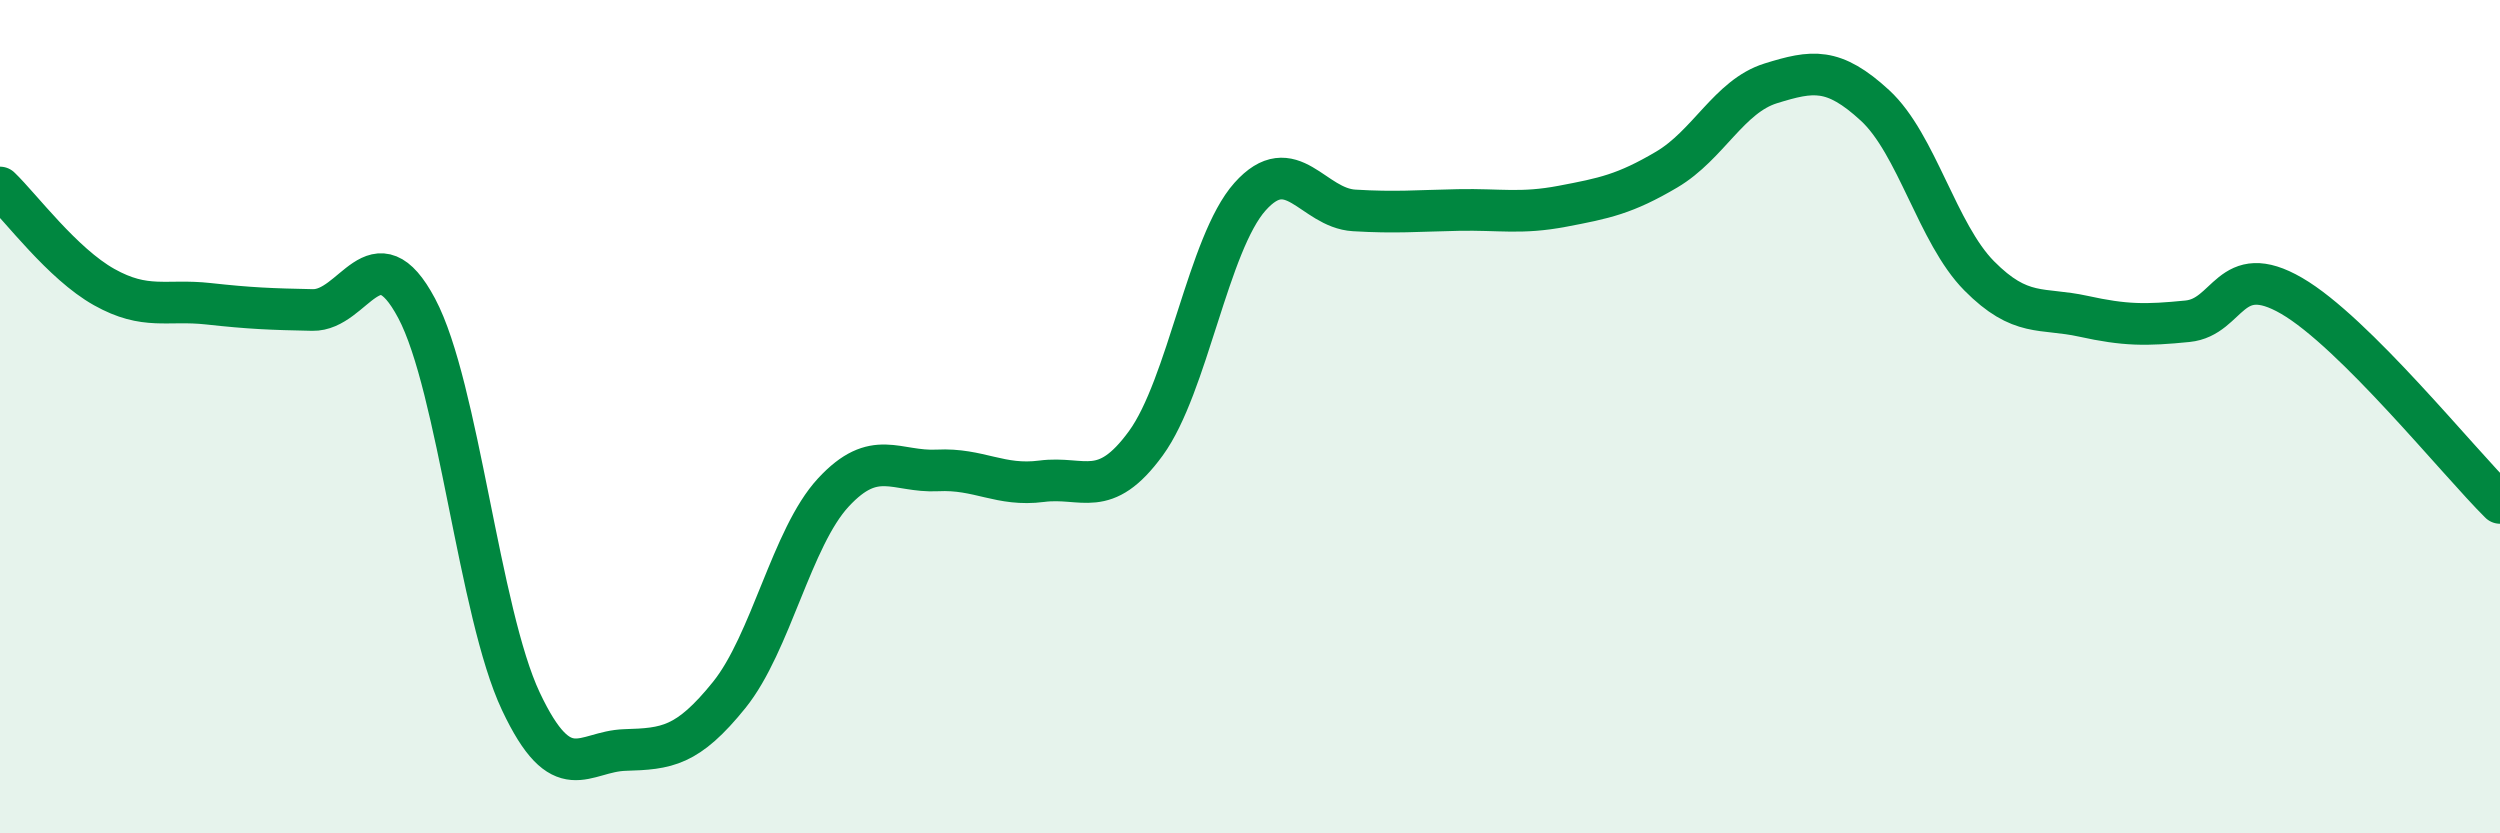
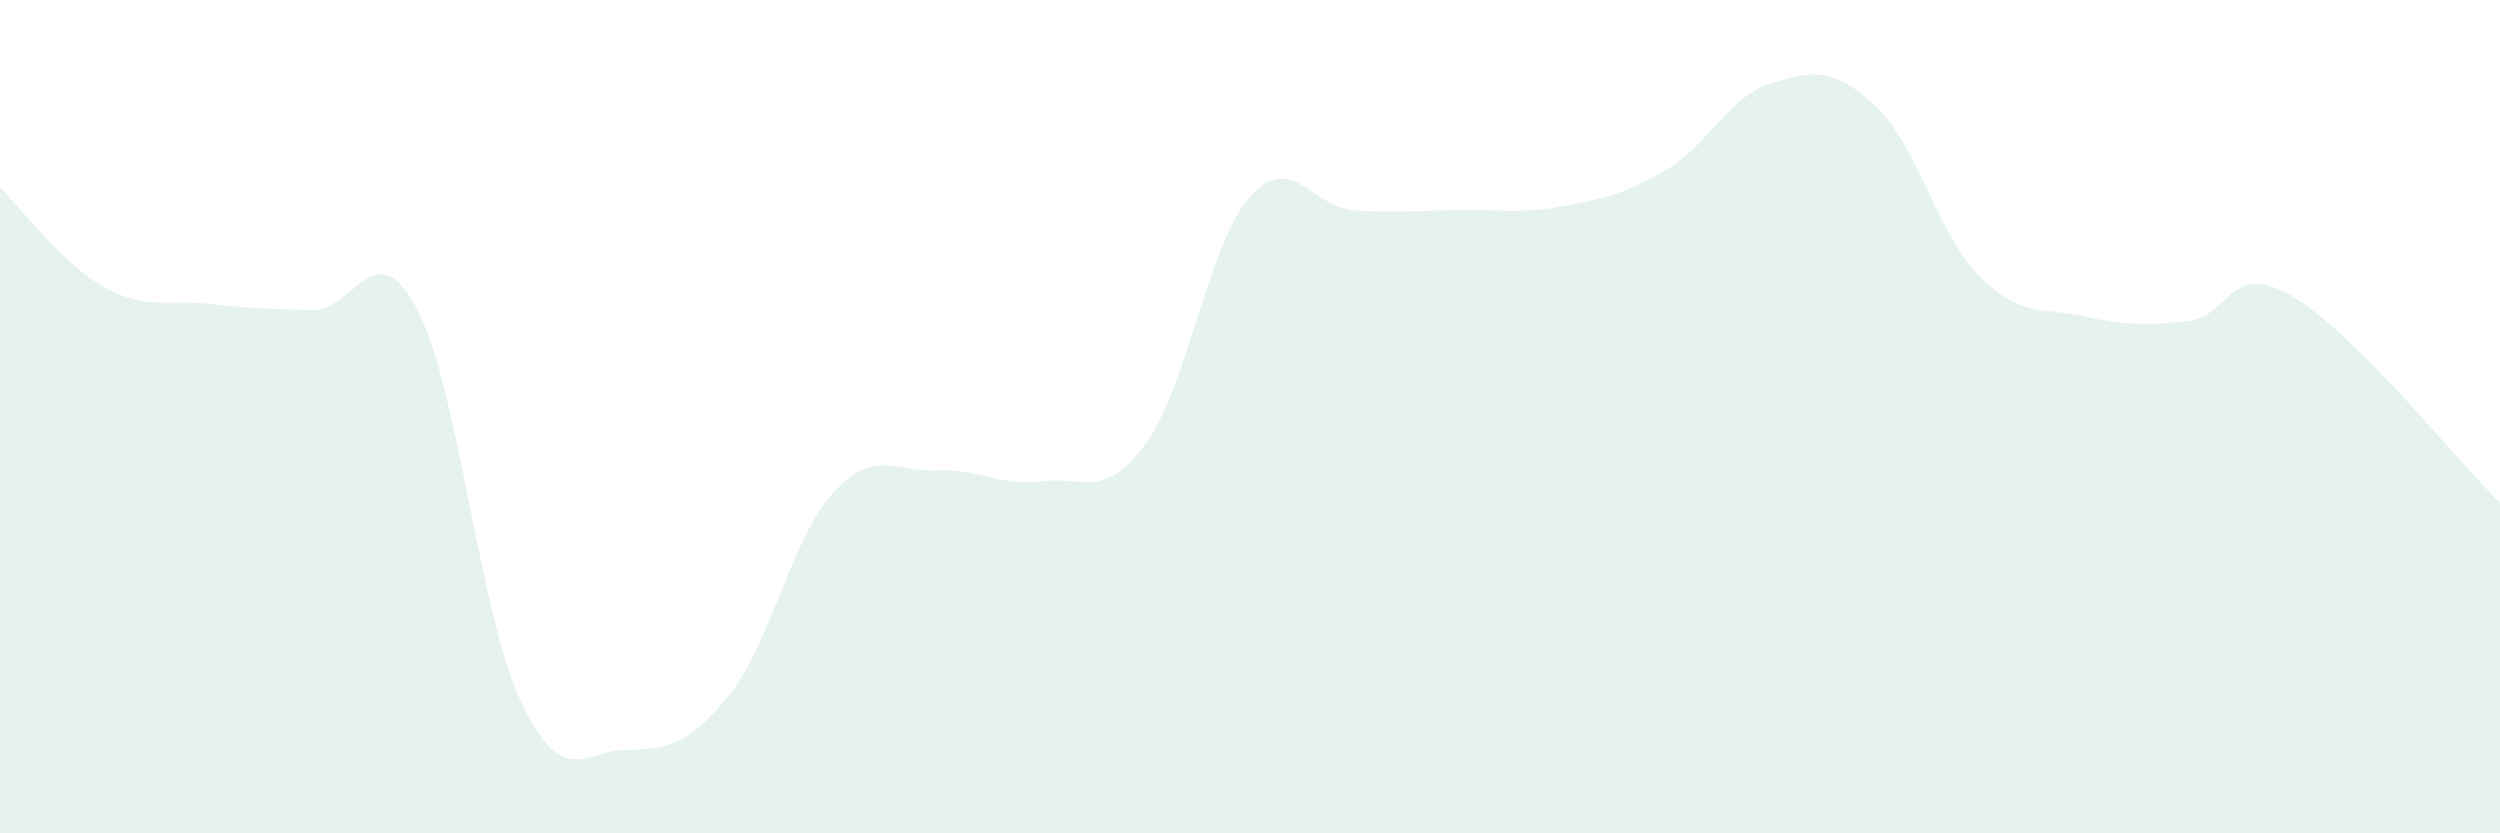
<svg xmlns="http://www.w3.org/2000/svg" width="60" height="20" viewBox="0 0 60 20">
  <path d="M 0,4.5 C 0.5,4.98 1.5,6.33 2.5,6.89 C 3.5,7.45 4,7.18 5,7.29 C 6,7.4 6.5,7.42 7.5,7.44 C 8.5,7.46 9,5.52 10,7.4 C 11,9.28 11.5,14.71 12.5,16.83 C 13.5,18.95 14,18.03 15,18 C 16,17.97 16.5,17.92 17.5,16.68 C 18.5,15.44 19,12.9 20,11.82 C 21,10.74 21.5,11.34 22.5,11.29 C 23.5,11.24 24,11.68 25,11.55 C 26,11.42 26.5,12.01 27.5,10.64 C 28.5,9.27 29,5.84 30,4.72 C 31,3.6 31.5,4.99 32.5,5.05 C 33.5,5.11 34,5.06 35,5.04 C 36,5.02 36.5,5.14 37.5,4.95 C 38.5,4.76 39,4.66 40,4.07 C 41,3.48 41.5,2.31 42.5,2 C 43.5,1.69 44,1.61 45,2.53 C 46,3.45 46.5,5.61 47.5,6.62 C 48.5,7.63 49,7.37 50,7.59 C 51,7.81 51.5,7.81 52.5,7.71 C 53.5,7.61 53.5,6.23 55,7.1 C 56.5,7.97 59,11.08 60,12.07L60 20L0 20Z" fill="#008740" opacity="0.1" stroke-linecap="round" stroke-linejoin="round" />
-   <path d="M 0,4.5 C 0.5,4.98 1.5,6.33 2.5,6.89 C 3.5,7.45 4,7.18 5,7.29 C 6,7.4 6.5,7.42 7.5,7.44 C 8.5,7.46 9,5.52 10,7.4 C 11,9.28 11.5,14.71 12.5,16.83 C 13.5,18.95 14,18.03 15,18 C 16,17.97 16.5,17.92 17.5,16.68 C 18.5,15.44 19,12.9 20,11.82 C 21,10.74 21.5,11.34 22.5,11.29 C 23.5,11.24 24,11.68 25,11.55 C 26,11.42 26.5,12.01 27.5,10.64 C 28.5,9.27 29,5.84 30,4.72 C 31,3.6 31.5,4.99 32.5,5.05 C 33.5,5.11 34,5.06 35,5.04 C 36,5.02 36.5,5.14 37.5,4.95 C 38.5,4.76 39,4.66 40,4.07 C 41,3.48 41.5,2.31 42.5,2 C 43.5,1.69 44,1.61 45,2.53 C 46,3.45 46.5,5.61 47.5,6.62 C 48.5,7.63 49,7.37 50,7.59 C 51,7.81 51.5,7.81 52.5,7.71 C 53.5,7.61 53.5,6.23 55,7.1 C 56.5,7.97 59,11.08 60,12.07" stroke="#008740" stroke-width="1" fill="none" stroke-linecap="round" stroke-linejoin="round" />
</svg>